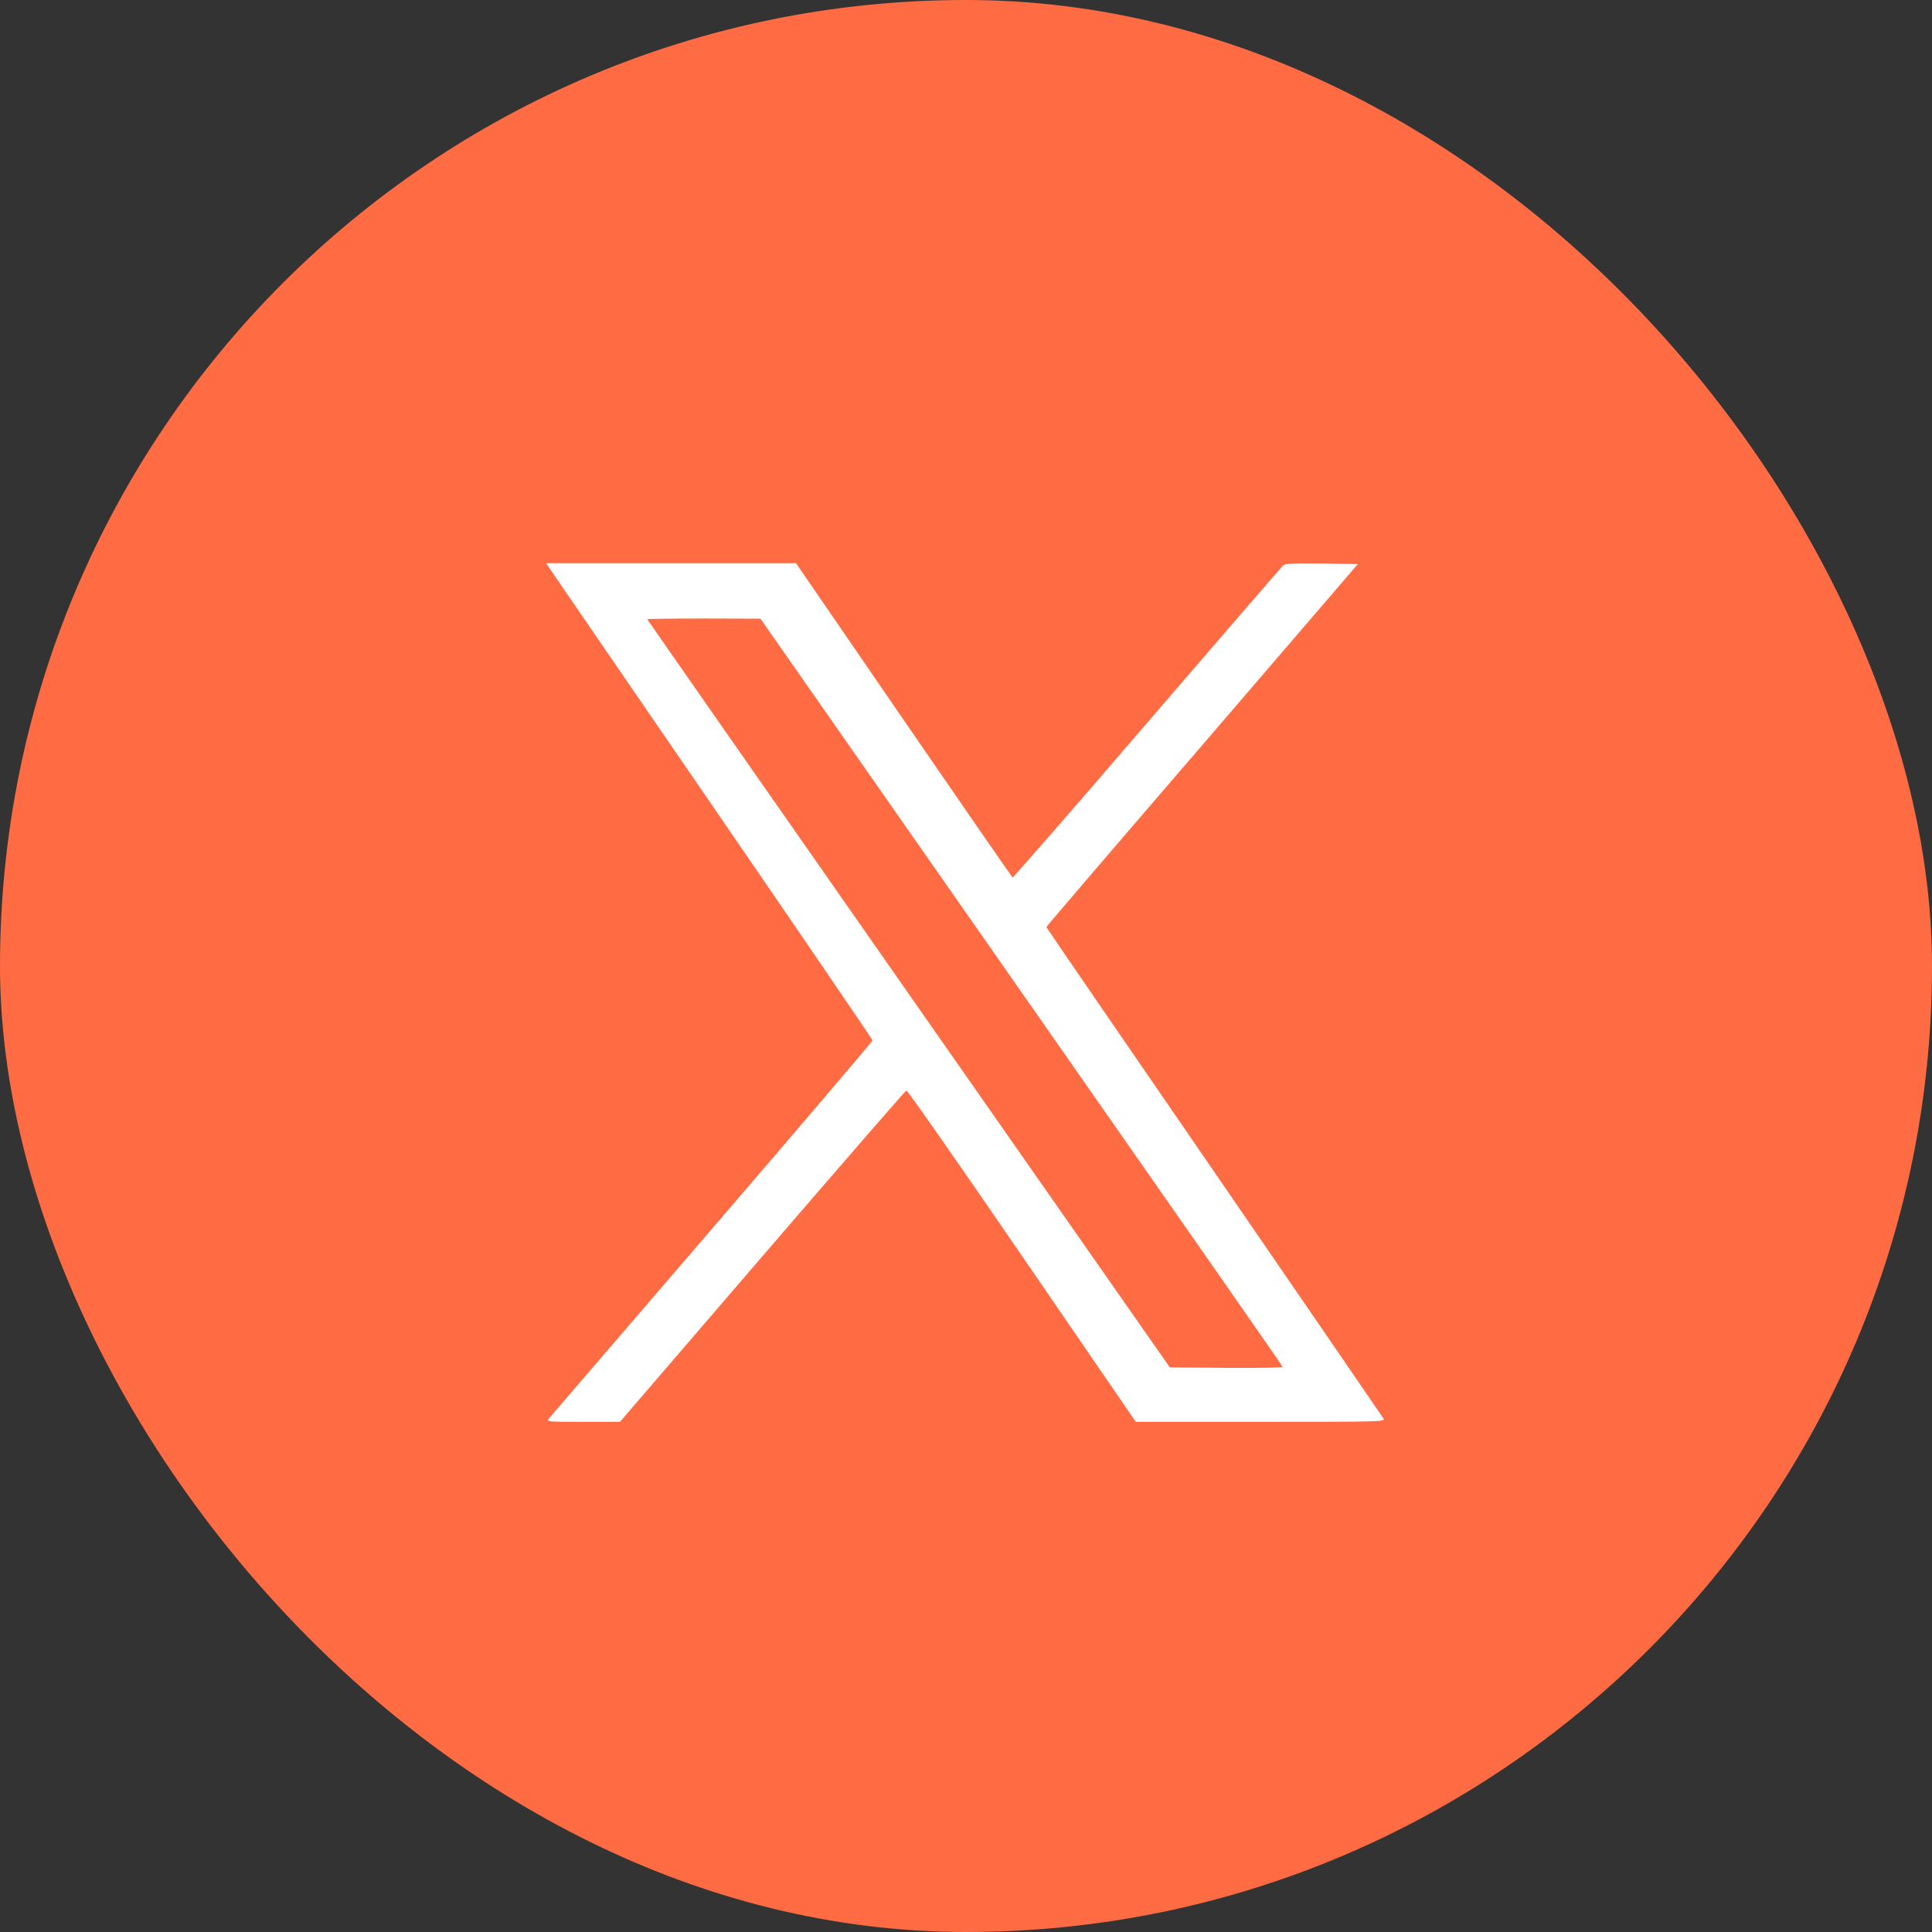
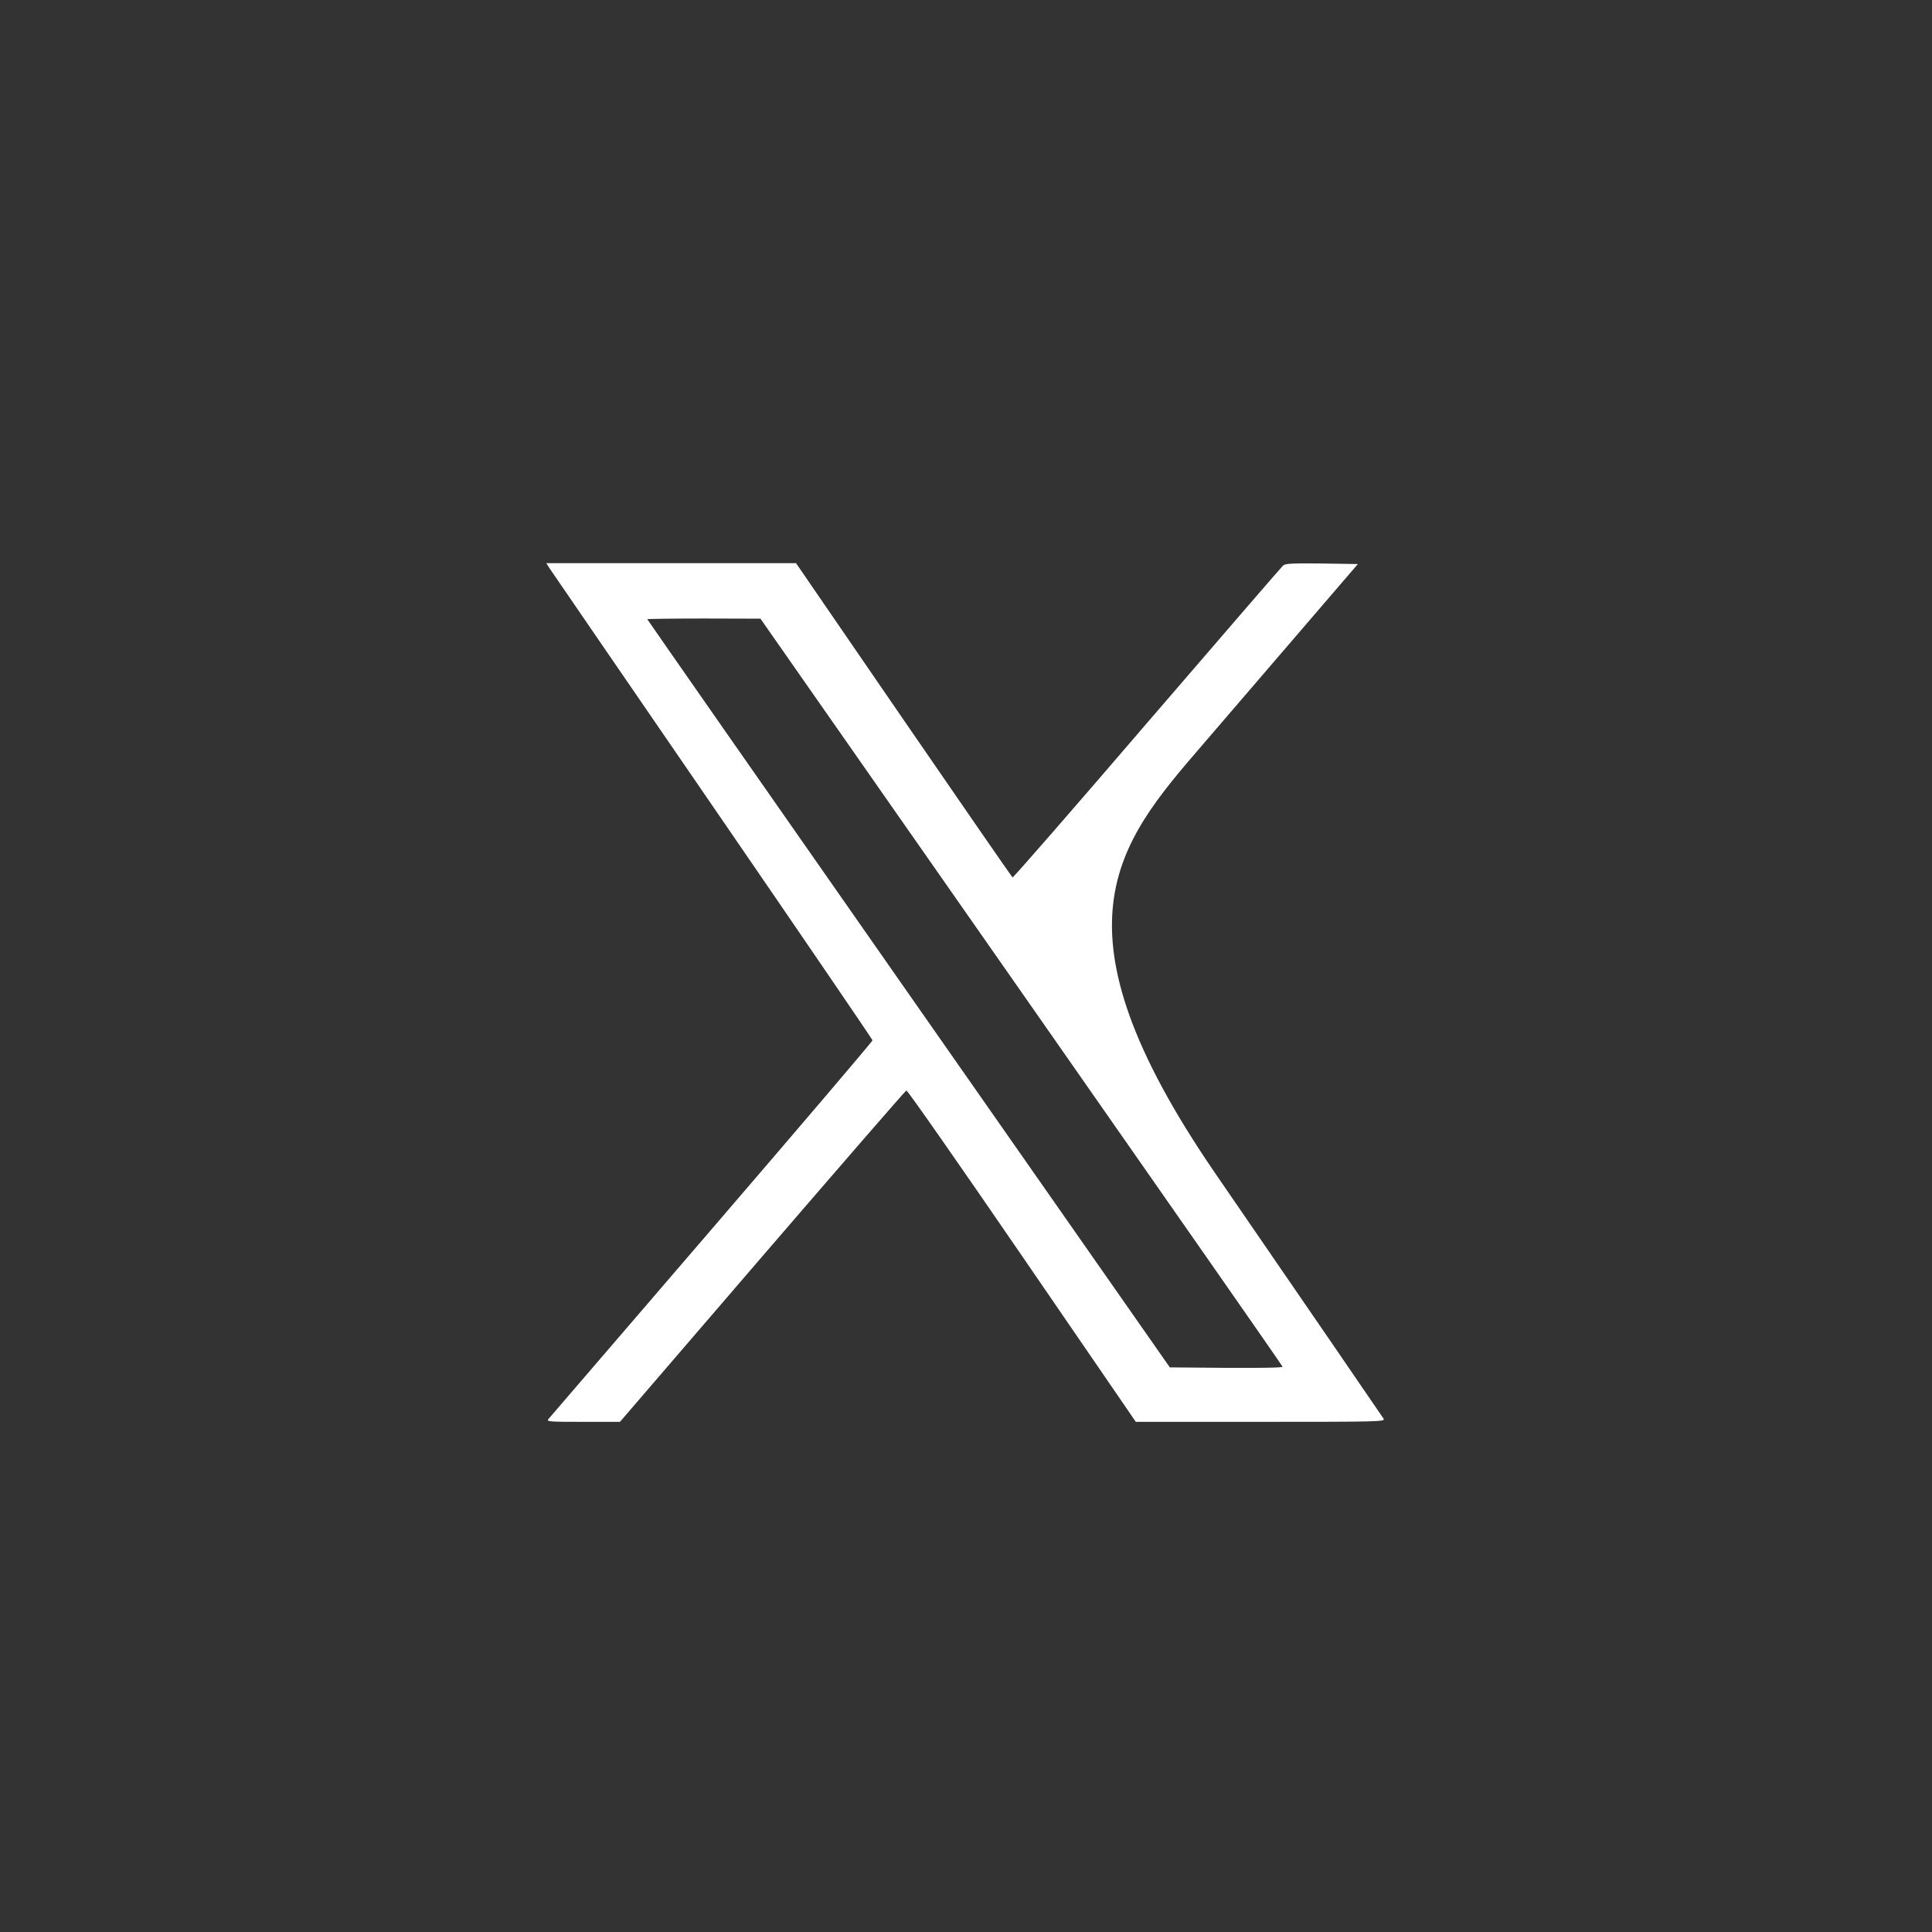
<svg xmlns="http://www.w3.org/2000/svg" width="36" height="36" viewBox="0 0 36 36" fill="none">
  <rect x="0" y="0" width="36" height="36" fill="#333333" stroke="none" />
-   <rect width="36" height="36" rx="18" fill="#FF6B43" />
  <g clip-path="url(#clip0_4001_12)">
-     <path d="M10.233 10.579C10.264 10.629 11.633 12.619 13.273 15.01C14.914 17.4 16.258 19.369 16.258 19.385C16.258 19.404 14.911 20.985 13.261 22.904C11.614 24.819 10.245 26.413 10.22 26.441C10.18 26.491 10.223 26.494 10.864 26.494H11.552L14.205 23.41C15.664 21.716 16.873 20.322 16.889 20.319C16.908 20.313 17.877 21.7 19.042 23.4L21.164 26.494H23.489C25.692 26.494 25.811 26.491 25.783 26.438C25.767 26.41 24.345 24.338 22.627 21.838C20.908 19.338 19.498 17.285 19.498 17.275C19.498 17.263 20.805 15.738 22.402 13.885L25.302 10.51L24.63 10.5C24.077 10.494 23.948 10.5 23.908 10.538C23.88 10.563 22.739 11.885 21.373 13.472C20.008 15.063 18.88 16.357 18.867 16.35C18.855 16.341 17.942 15.022 16.839 13.416L14.833 10.494H12.505H10.18L10.233 10.579ZM19.03 18.482C21.702 22.307 23.895 25.447 23.898 25.466C23.908 25.485 23.53 25.491 22.855 25.488L21.798 25.479L16.93 18.516C14.252 14.685 12.061 11.544 12.061 11.538C12.061 11.532 12.536 11.525 13.117 11.525L14.17 11.528L19.03 18.482Z" fill="white" />
+     <path d="M10.233 10.579C10.264 10.629 11.633 12.619 13.273 15.01C14.914 17.4 16.258 19.369 16.258 19.385C16.258 19.404 14.911 20.985 13.261 22.904C11.614 24.819 10.245 26.413 10.22 26.441C10.18 26.491 10.223 26.494 10.864 26.494H11.552L14.205 23.41C15.664 21.716 16.873 20.322 16.889 20.319C16.908 20.313 17.877 21.7 19.042 23.4L21.164 26.494H23.489C25.692 26.494 25.811 26.491 25.783 26.438C25.767 26.41 24.345 24.338 22.627 21.838C19.498 17.263 20.805 15.738 22.402 13.885L25.302 10.51L24.63 10.5C24.077 10.494 23.948 10.5 23.908 10.538C23.88 10.563 22.739 11.885 21.373 13.472C20.008 15.063 18.88 16.357 18.867 16.35C18.855 16.341 17.942 15.022 16.839 13.416L14.833 10.494H12.505H10.18L10.233 10.579ZM19.03 18.482C21.702 22.307 23.895 25.447 23.898 25.466C23.908 25.485 23.53 25.491 22.855 25.488L21.798 25.479L16.93 18.516C14.252 14.685 12.061 11.544 12.061 11.538C12.061 11.532 12.536 11.525 13.117 11.525L14.17 11.528L19.03 18.482Z" fill="white" />
  </g>
  <defs>
    <clipPath id="clip0_4001_12">
      <rect width="16" height="16" fill="white" transform="translate(10 10.494)" />
    </clipPath>
  </defs>
</svg>